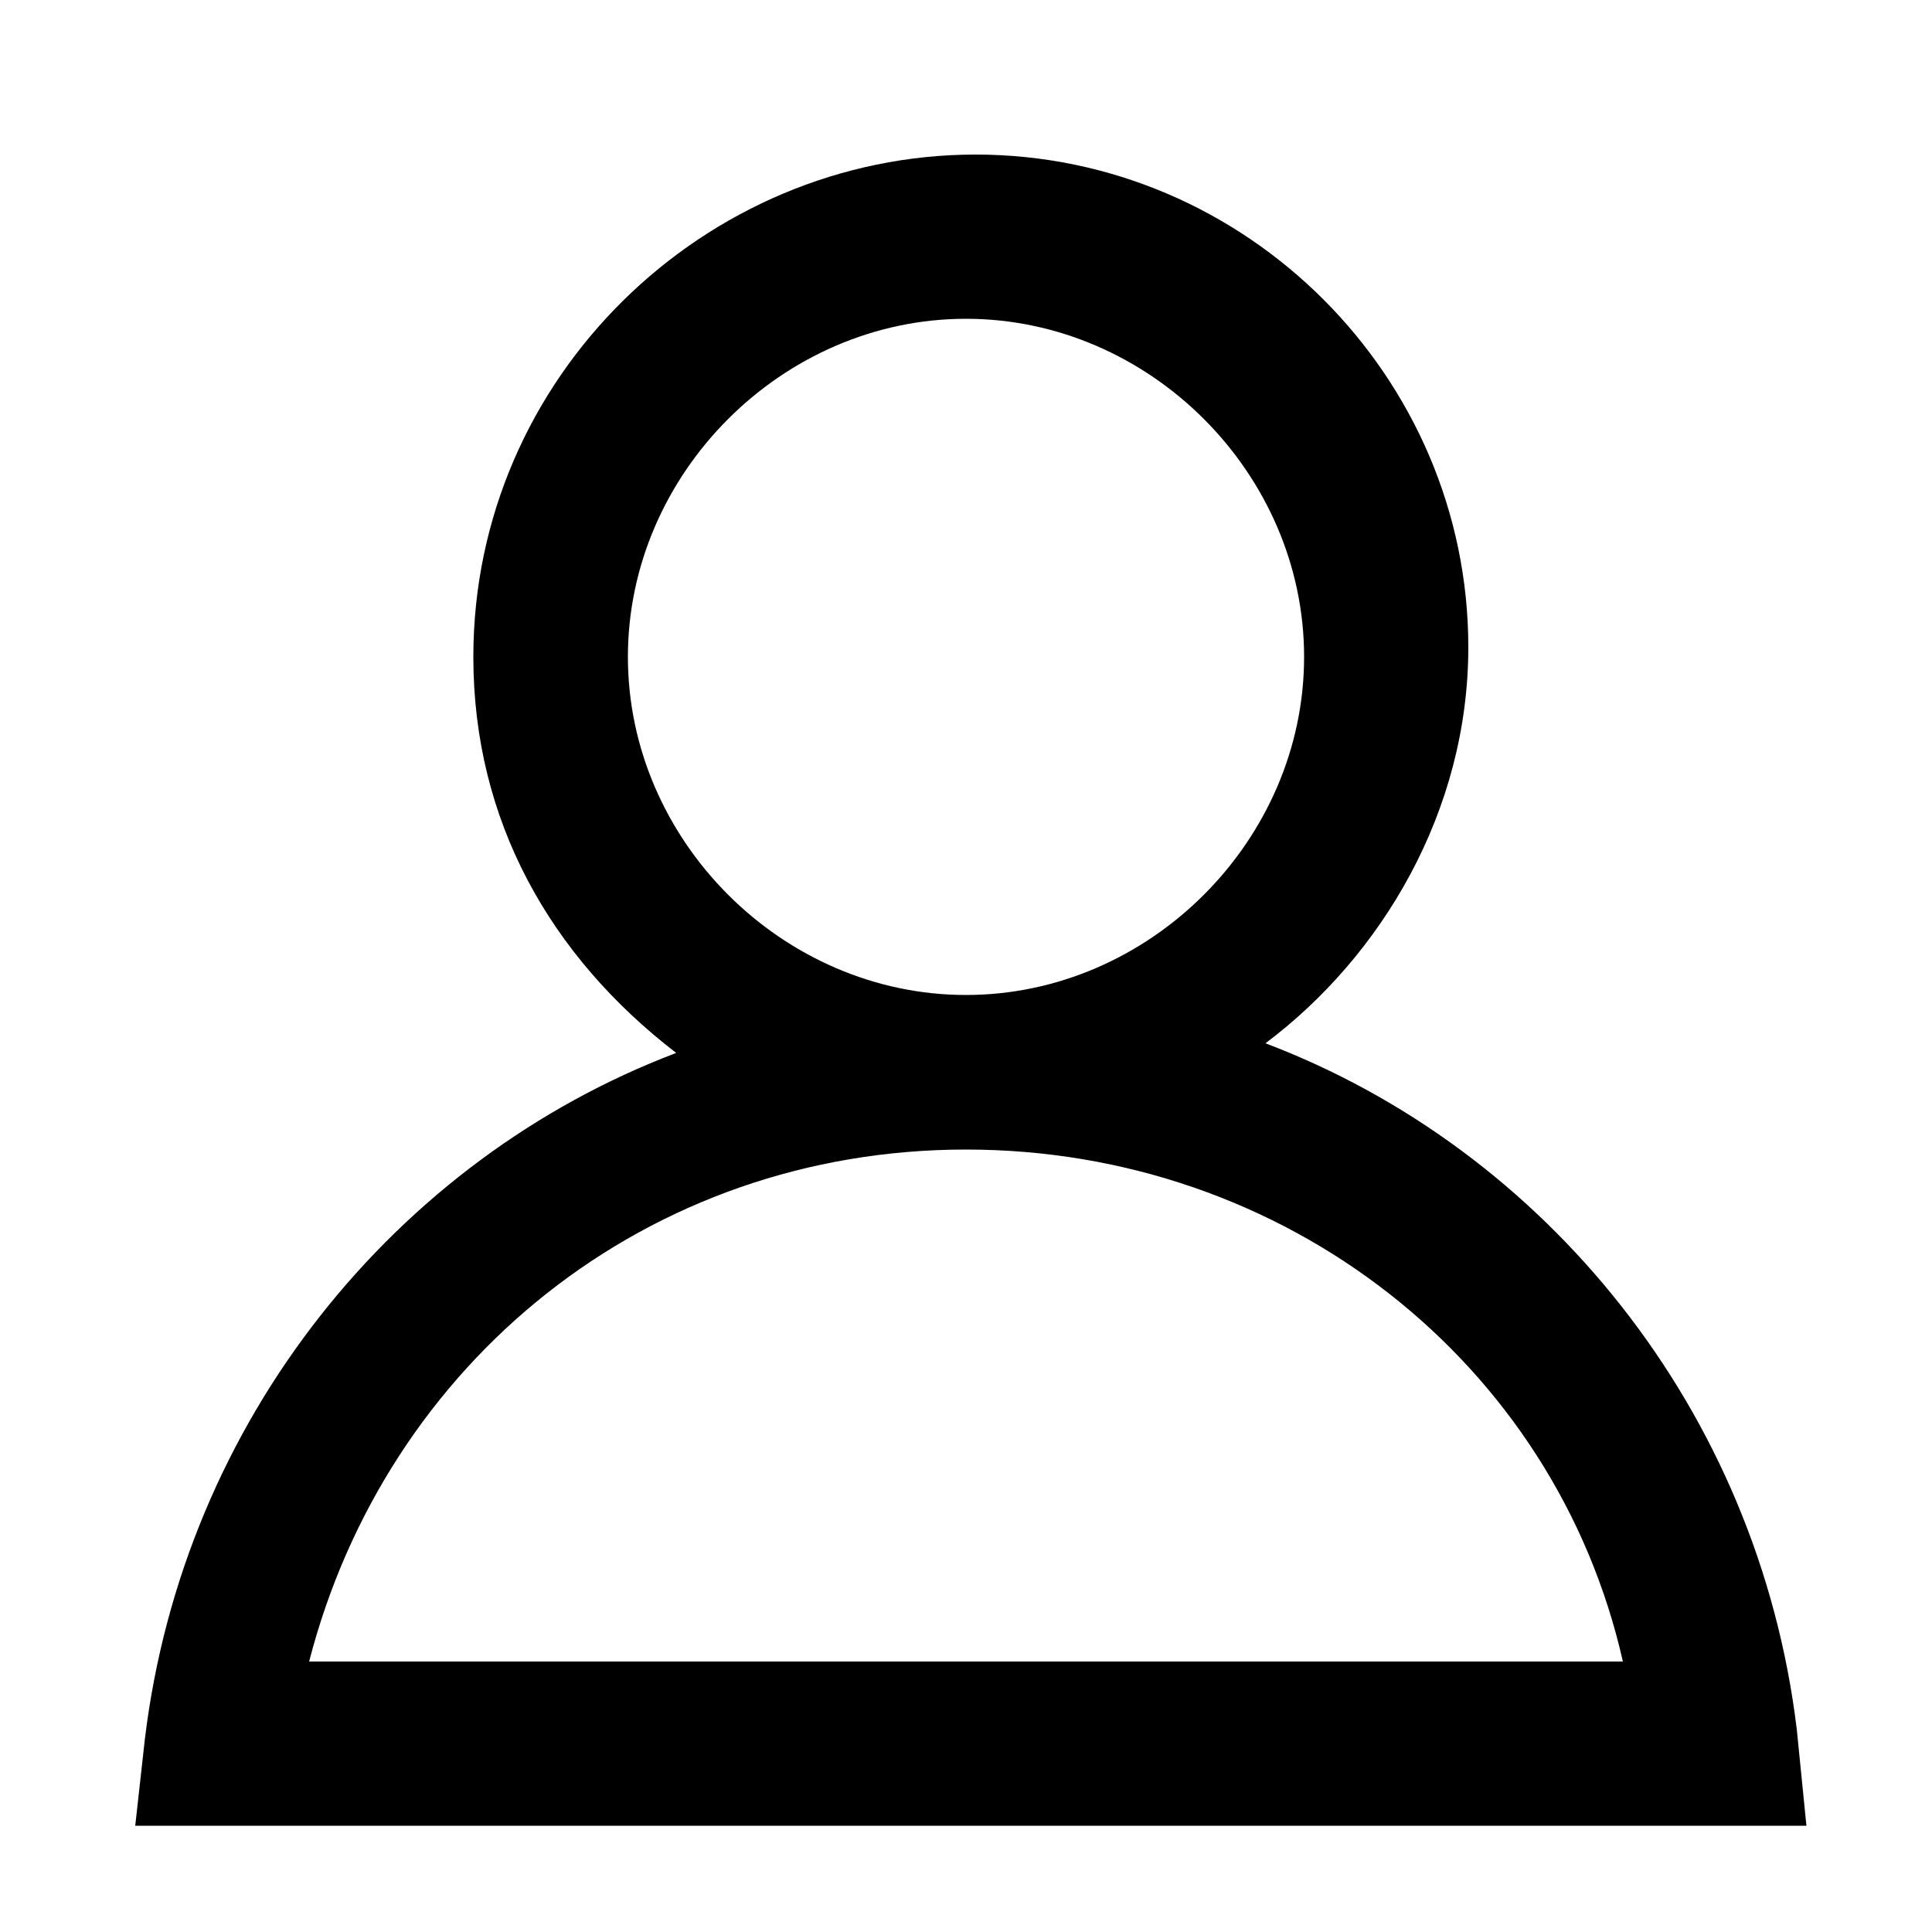
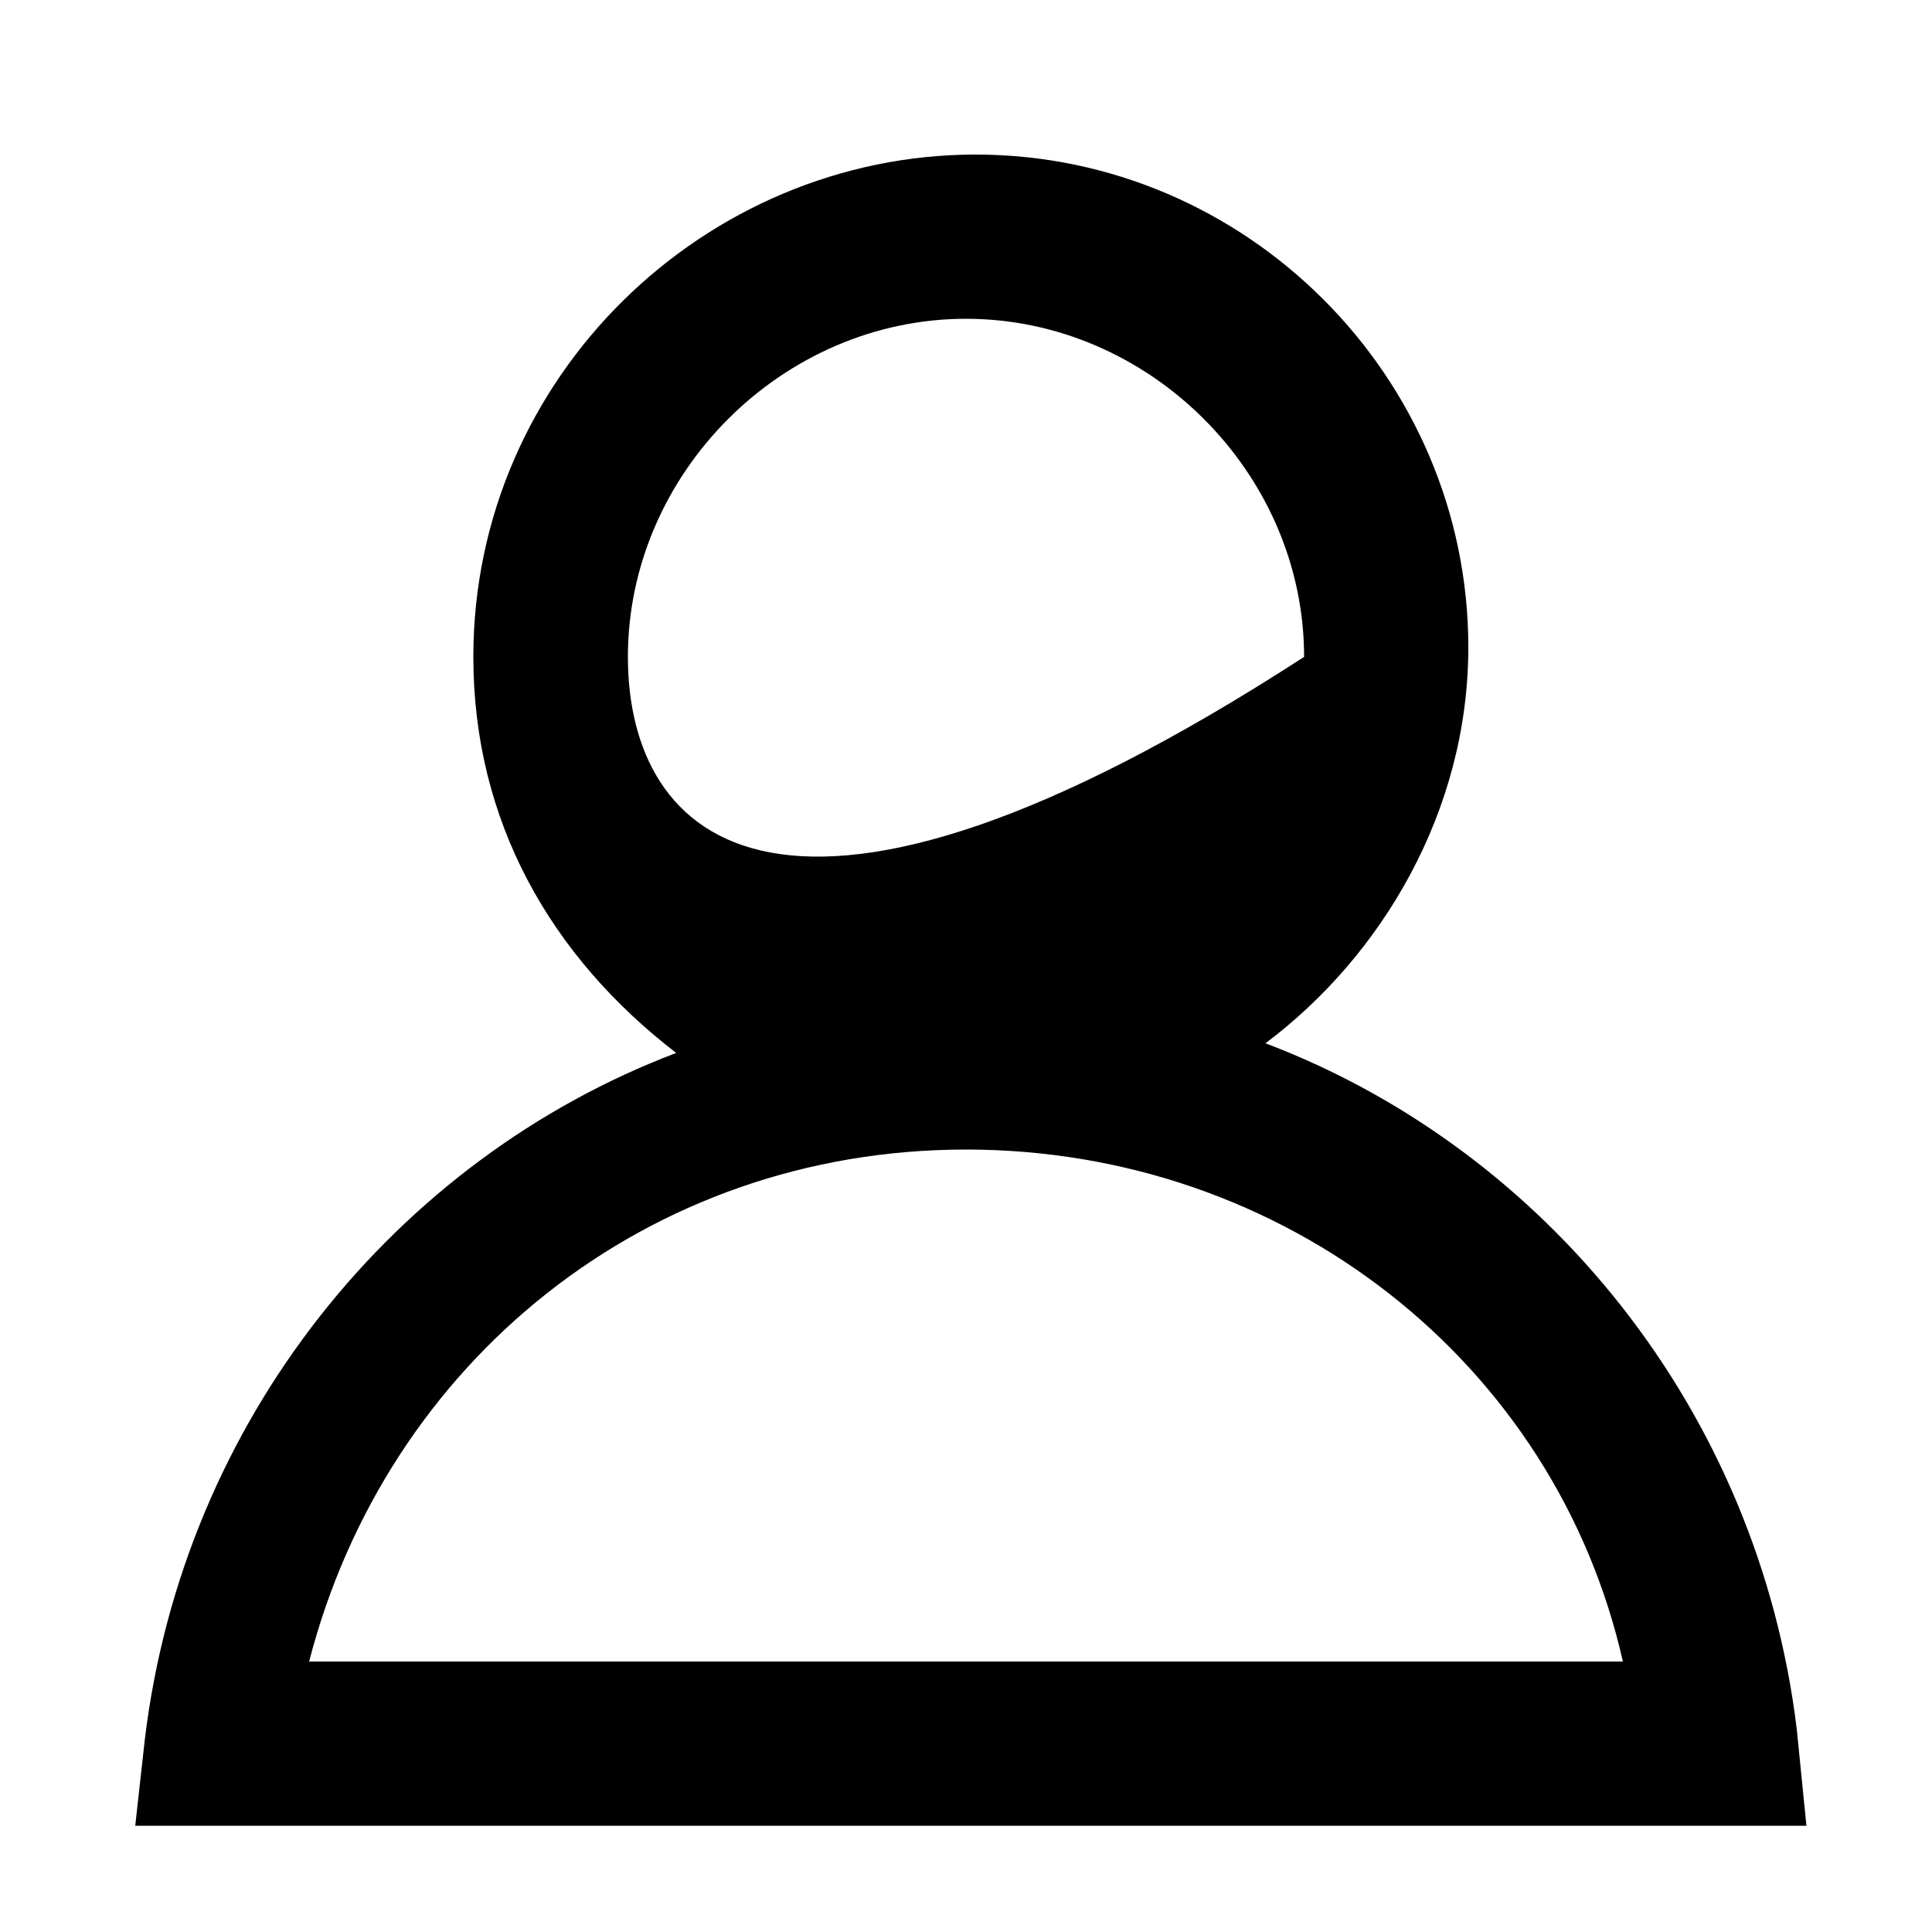
<svg xmlns="http://www.w3.org/2000/svg" version="1.1" id="Layer_1" x="0px" y="0px" viewBox="0 0 20 20" style="enable-background:new 0 0 20 20;" xml:space="preserve">
-   <path d="M18.6,17.9c-0.4-3.3-2.6-6-5.5-7.1c1.2-0.9,2.1-2.4,2.1-4.1c0-2.8-2.3-5.1-5.1-5.1S4.9,3.9,4.9,6.8c0,1.7,0.8,3.1,2.1,4.1  c-2.9,1.1-5.1,3.8-5.5,7.1l-0.1,0.9h17.3L18.6,17.9z M6.5,6.8c0-1.9,1.6-3.5,3.5-3.5c1.9,0,3.5,1.6,3.5,3.5s-1.6,3.5-3.5,3.5  C8.1,10.3,6.5,8.7,6.5,6.8z M3.2,17.2c0.8-3.1,3.5-5.3,6.8-5.3s6.1,2.2,6.8,5.3H3.2z" />
+   <path d="M18.6,17.9c-0.4-3.3-2.6-6-5.5-7.1c1.2-0.9,2.1-2.4,2.1-4.1c0-2.8-2.3-5.1-5.1-5.1S4.9,3.9,4.9,6.8c0,1.7,0.8,3.1,2.1,4.1  c-2.9,1.1-5.1,3.8-5.5,7.1l-0.1,0.9h17.3L18.6,17.9z M6.5,6.8c0-1.9,1.6-3.5,3.5-3.5c1.9,0,3.5,1.6,3.5,3.5C8.1,10.3,6.5,8.7,6.5,6.8z M3.2,17.2c0.8-3.1,3.5-5.3,6.8-5.3s6.1,2.2,6.8,5.3H3.2z" />
</svg>